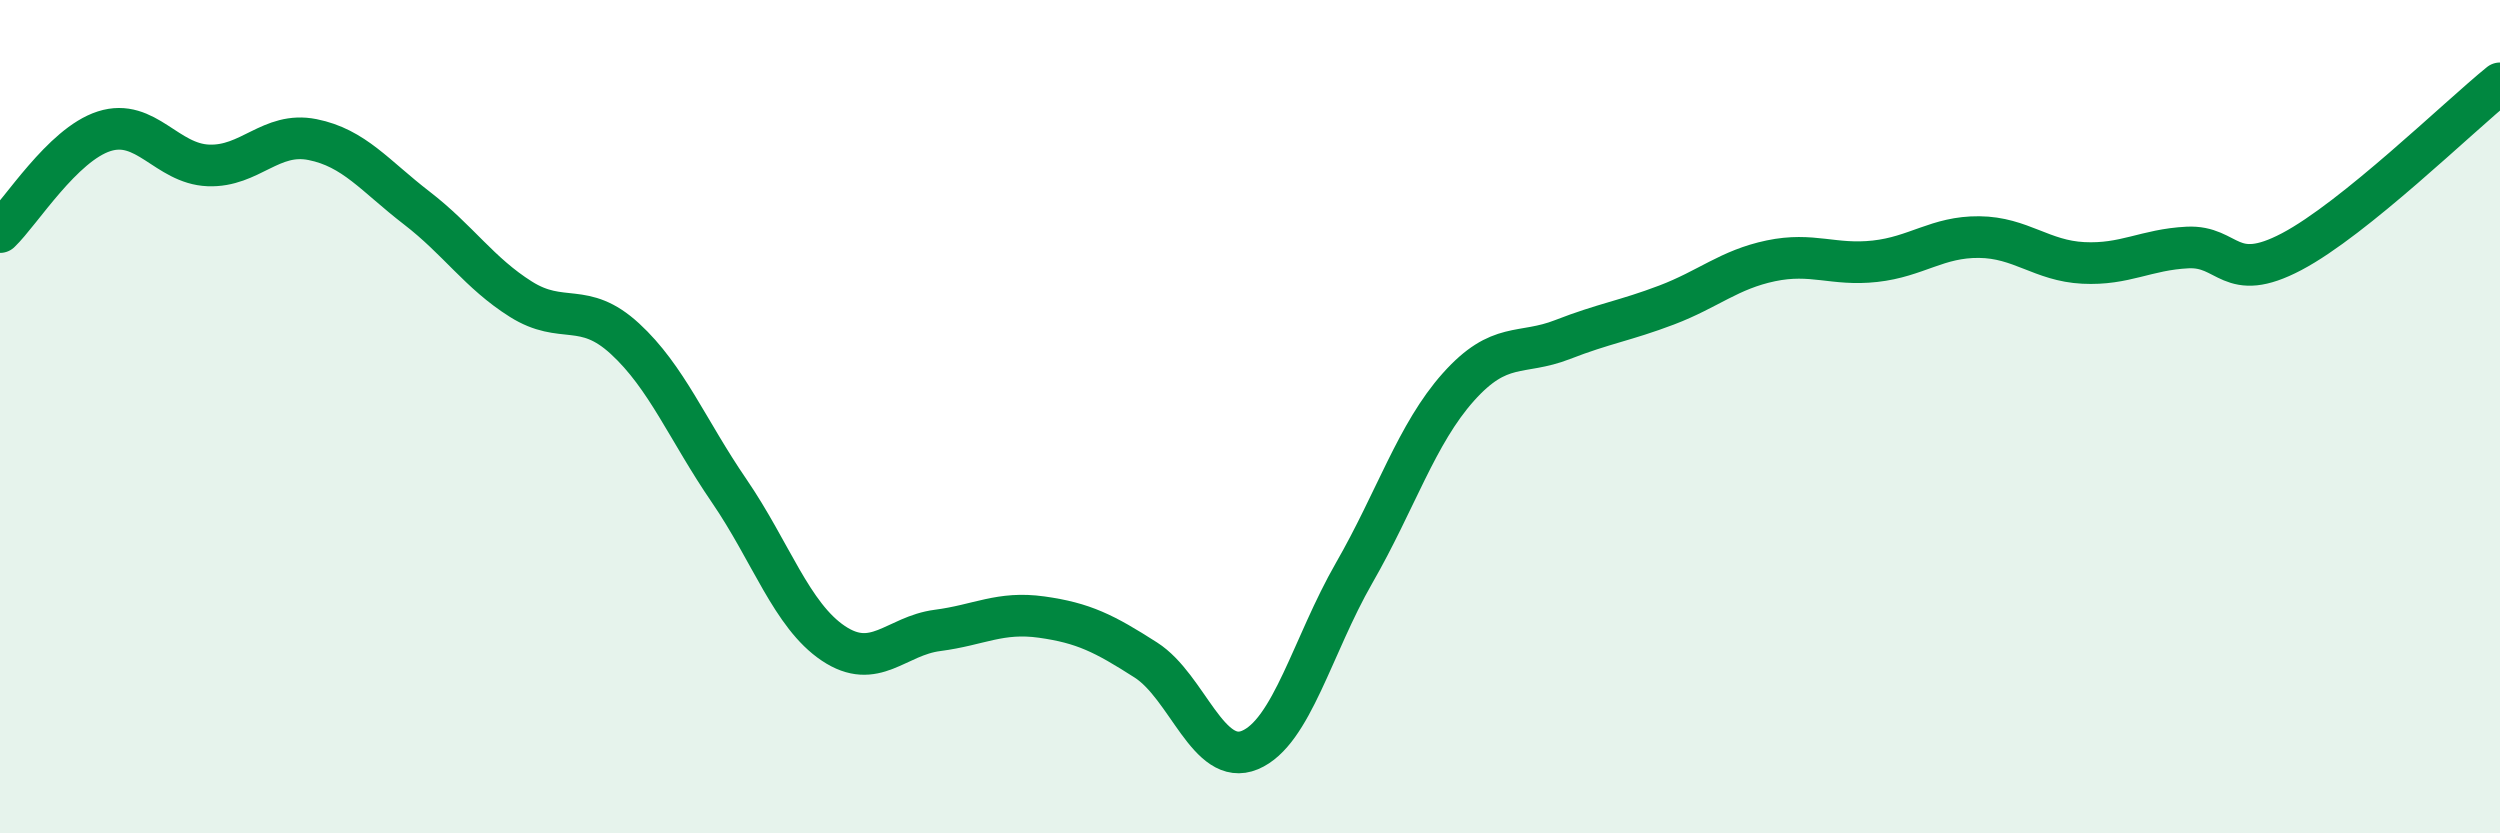
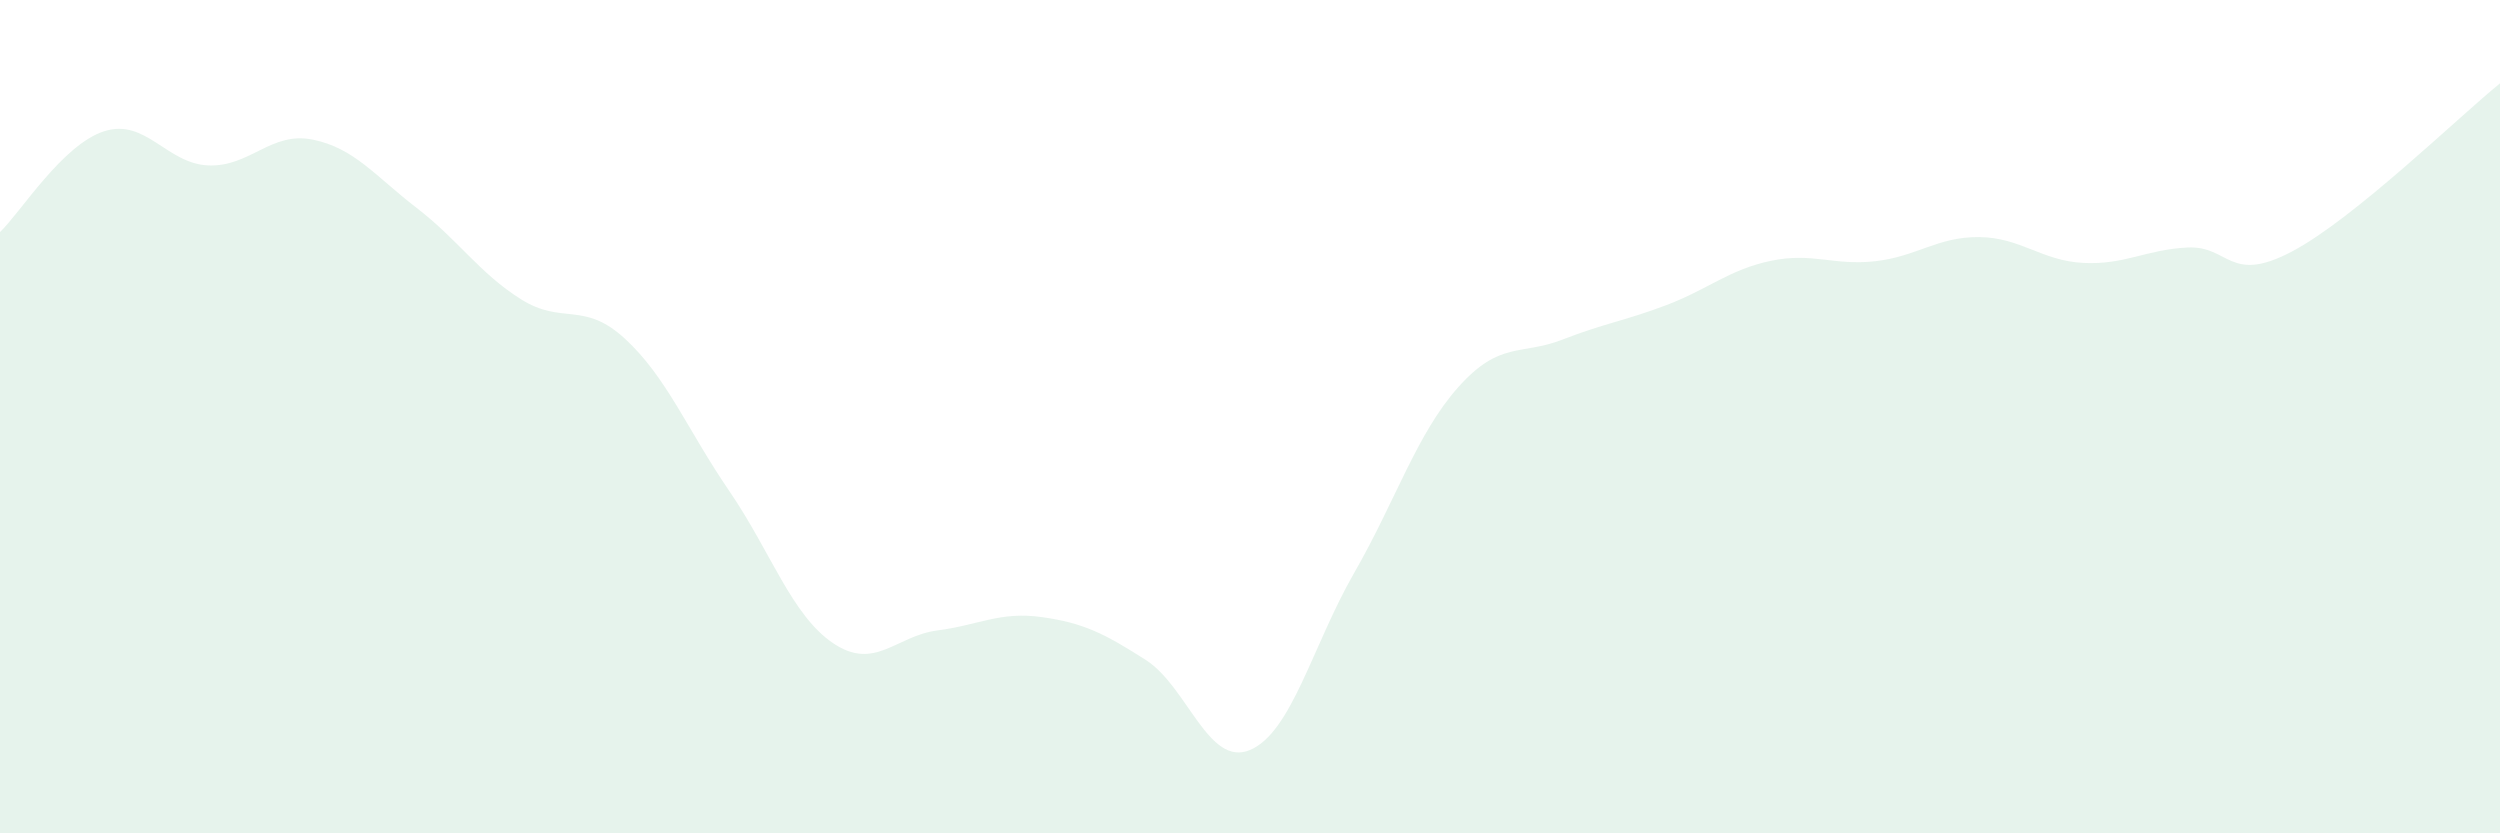
<svg xmlns="http://www.w3.org/2000/svg" width="60" height="20" viewBox="0 0 60 20">
  <path d="M 0,5.57 C 0.5,5.09 1.5,3.47 2.5,3.15 C 3.5,2.83 4,3.93 5,3.97 C 6,4.01 6.5,3.15 7.5,3.35 C 8.5,3.55 9,4.22 10,4.99 C 11,5.76 11.5,6.55 12.5,7.18 C 13.5,7.81 14,7.21 15,8.13 C 16,9.05 16.5,10.32 17.5,11.78 C 18.5,13.24 19,14.77 20,15.44 C 21,16.11 21.5,15.26 22.5,15.13 C 23.5,15 24,14.67 25,14.81 C 26,14.95 26.5,15.2 27.5,15.84 C 28.5,16.48 29,18.42 30,18 C 31,17.58 31.5,15.49 32.5,13.75 C 33.5,12.01 34,10.41 35,9.29 C 36,8.17 36.5,8.54 37.5,8.15 C 38.5,7.76 39,7.7 40,7.32 C 41,6.94 41.5,6.47 42.5,6.26 C 43.5,6.05 44,6.38 45,6.27 C 46,6.16 46.5,5.68 47.5,5.69 C 48.5,5.7 49,6.26 50,6.31 C 51,6.36 51.5,5.99 52.5,5.94 C 53.5,5.89 53.5,6.83 55,6.04 C 56.5,5.25 59,2.81 60,2L60 20L0 20Z" fill="#008740" opacity="0.1" stroke-linecap="round" stroke-linejoin="round" />
-   <path d="M 0,5.57 C 0.5,5.09 1.5,3.47 2.5,3.15 C 3.5,2.83 4,3.93 5,3.97 C 6,4.01 6.5,3.15 7.5,3.35 C 8.5,3.55 9,4.22 10,4.99 C 11,5.76 11.5,6.55 12.5,7.18 C 13.5,7.81 14,7.21 15,8.13 C 16,9.05 16.5,10.32 17.5,11.78 C 18.5,13.24 19,14.77 20,15.44 C 21,16.11 21.5,15.26 22.5,15.13 C 23.5,15 24,14.67 25,14.81 C 26,14.95 26.5,15.2 27.5,15.84 C 28.5,16.48 29,18.42 30,18 C 31,17.58 31.5,15.49 32.5,13.75 C 33.5,12.01 34,10.41 35,9.29 C 36,8.17 36.5,8.54 37.5,8.15 C 38.5,7.76 39,7.7 40,7.32 C 41,6.94 41.5,6.47 42.5,6.26 C 43.5,6.05 44,6.38 45,6.27 C 46,6.16 46.5,5.68 47.5,5.69 C 48.5,5.7 49,6.26 50,6.31 C 51,6.36 51.5,5.99 52.5,5.94 C 53.5,5.89 53.5,6.83 55,6.04 C 56.5,5.25 59,2.81 60,2" stroke="#008740" stroke-width="1" fill="none" stroke-linecap="round" stroke-linejoin="round" />
</svg>